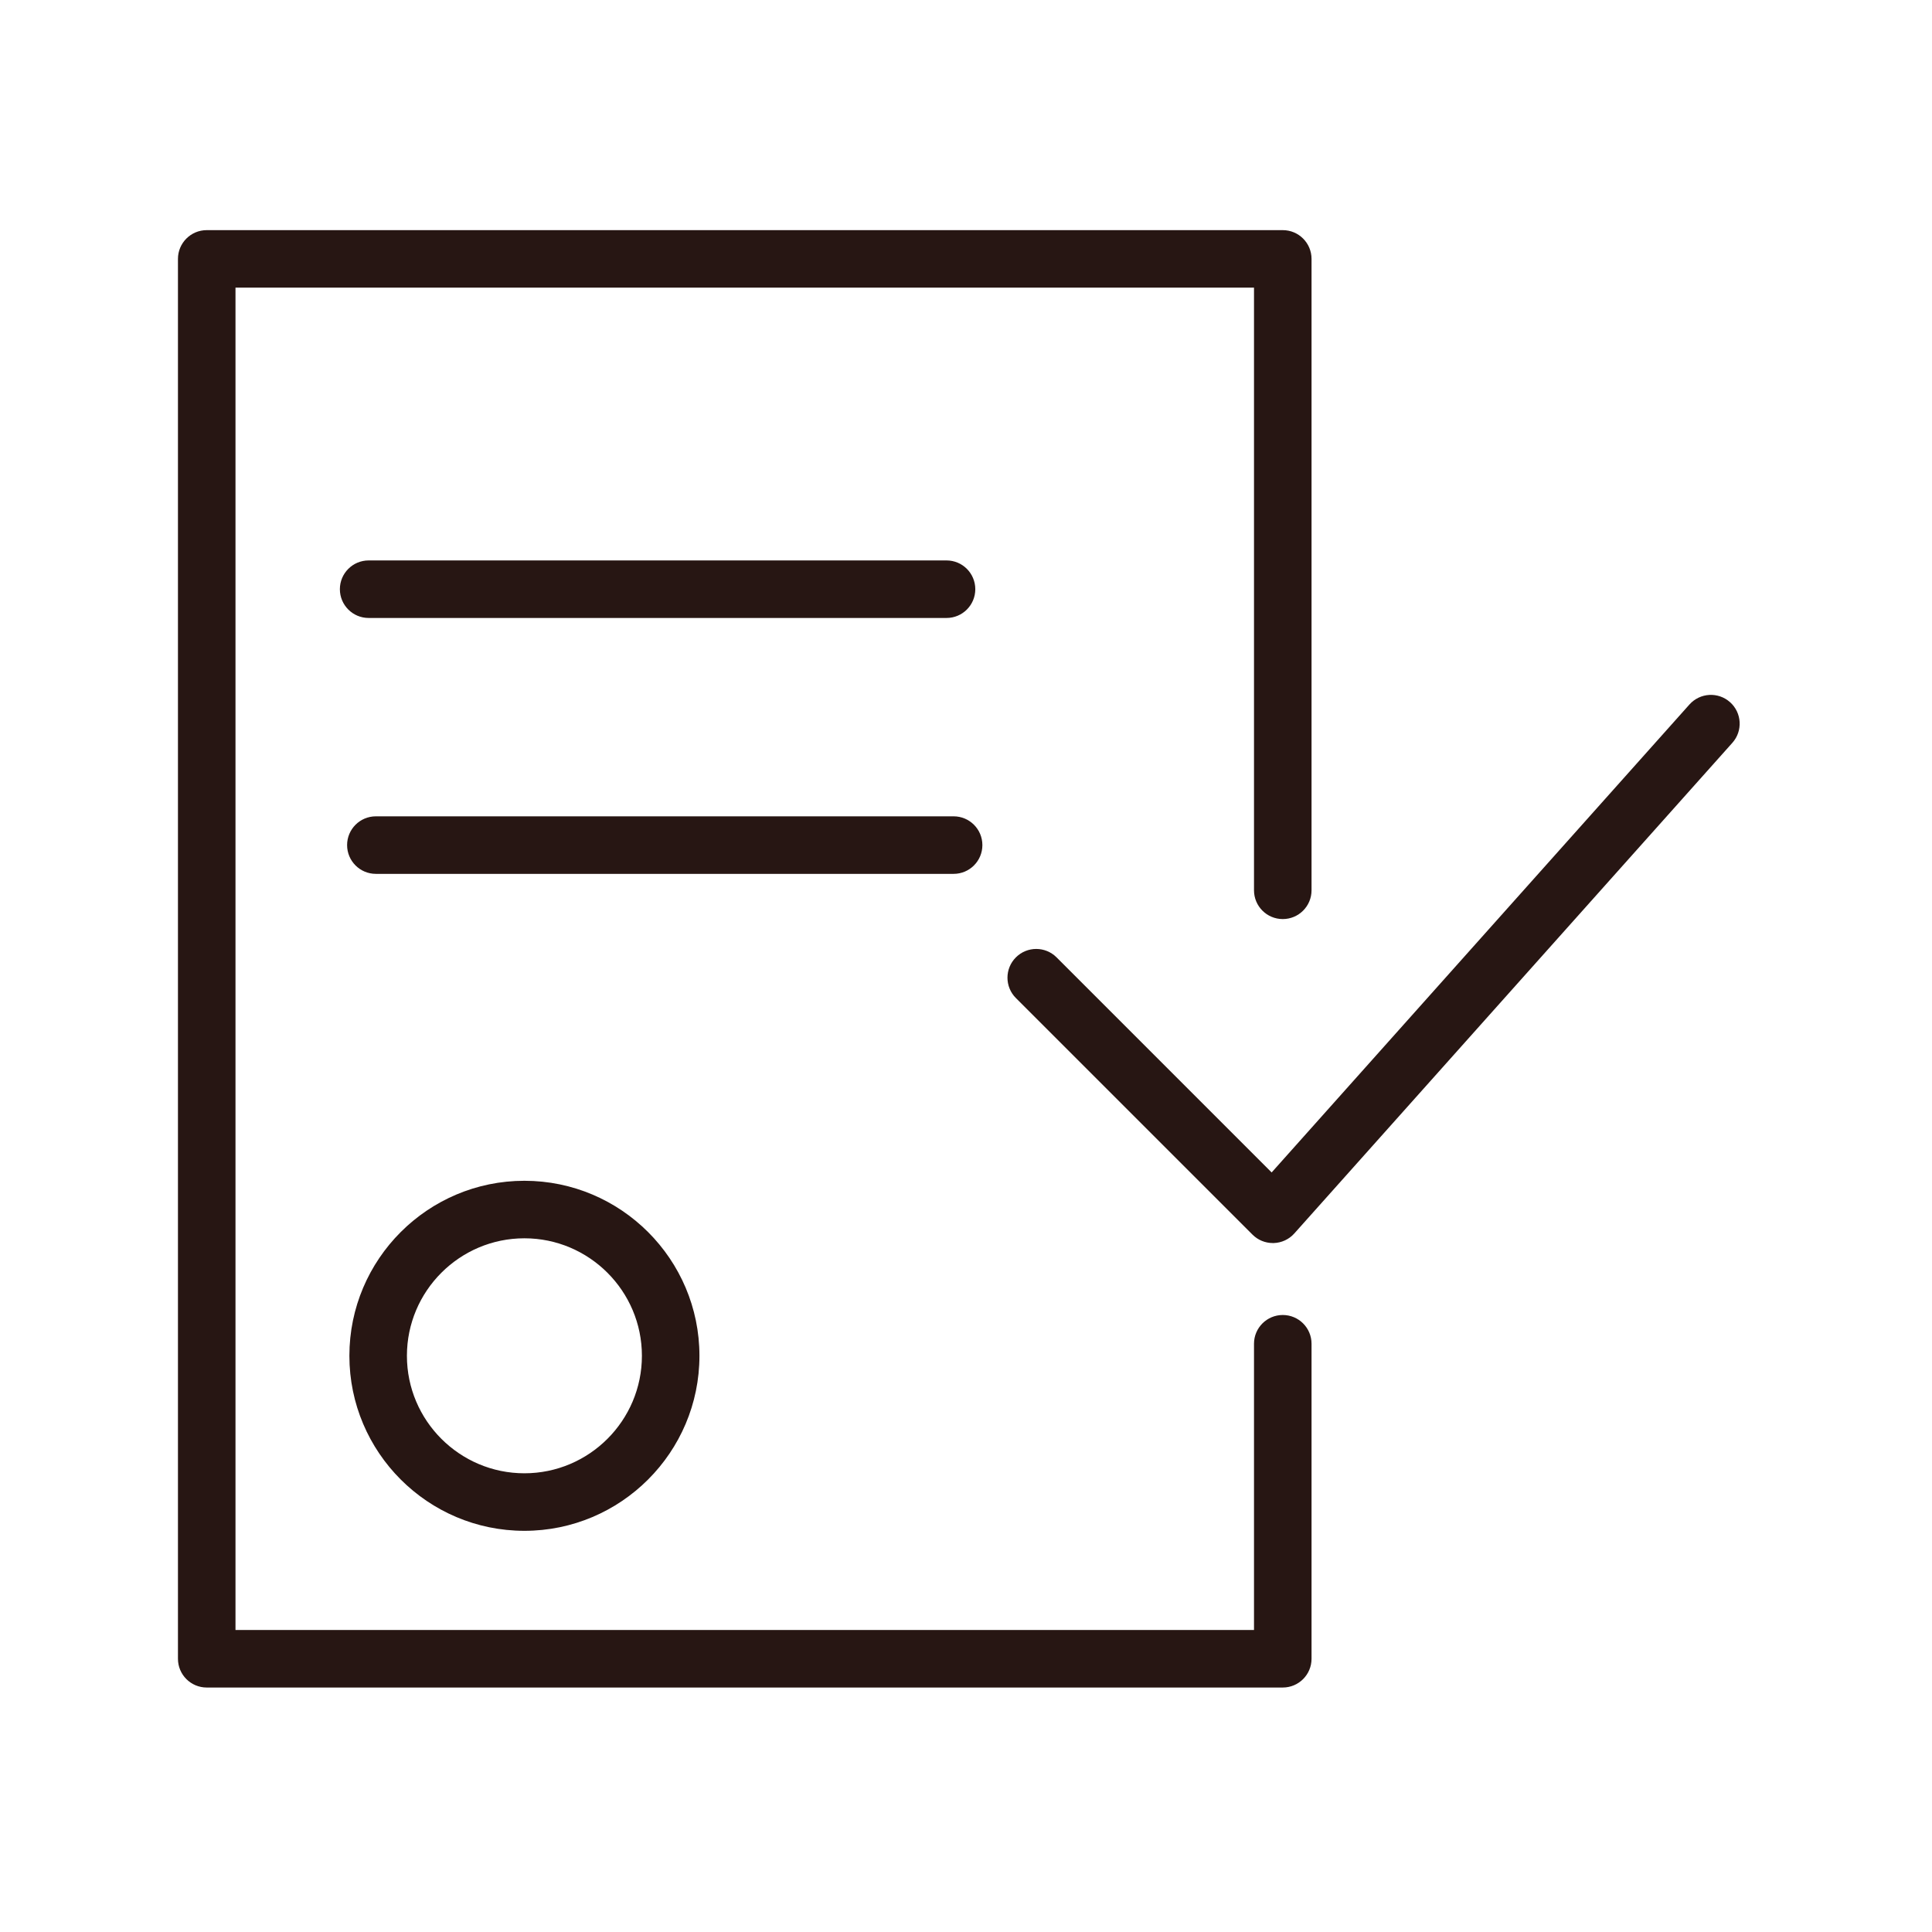
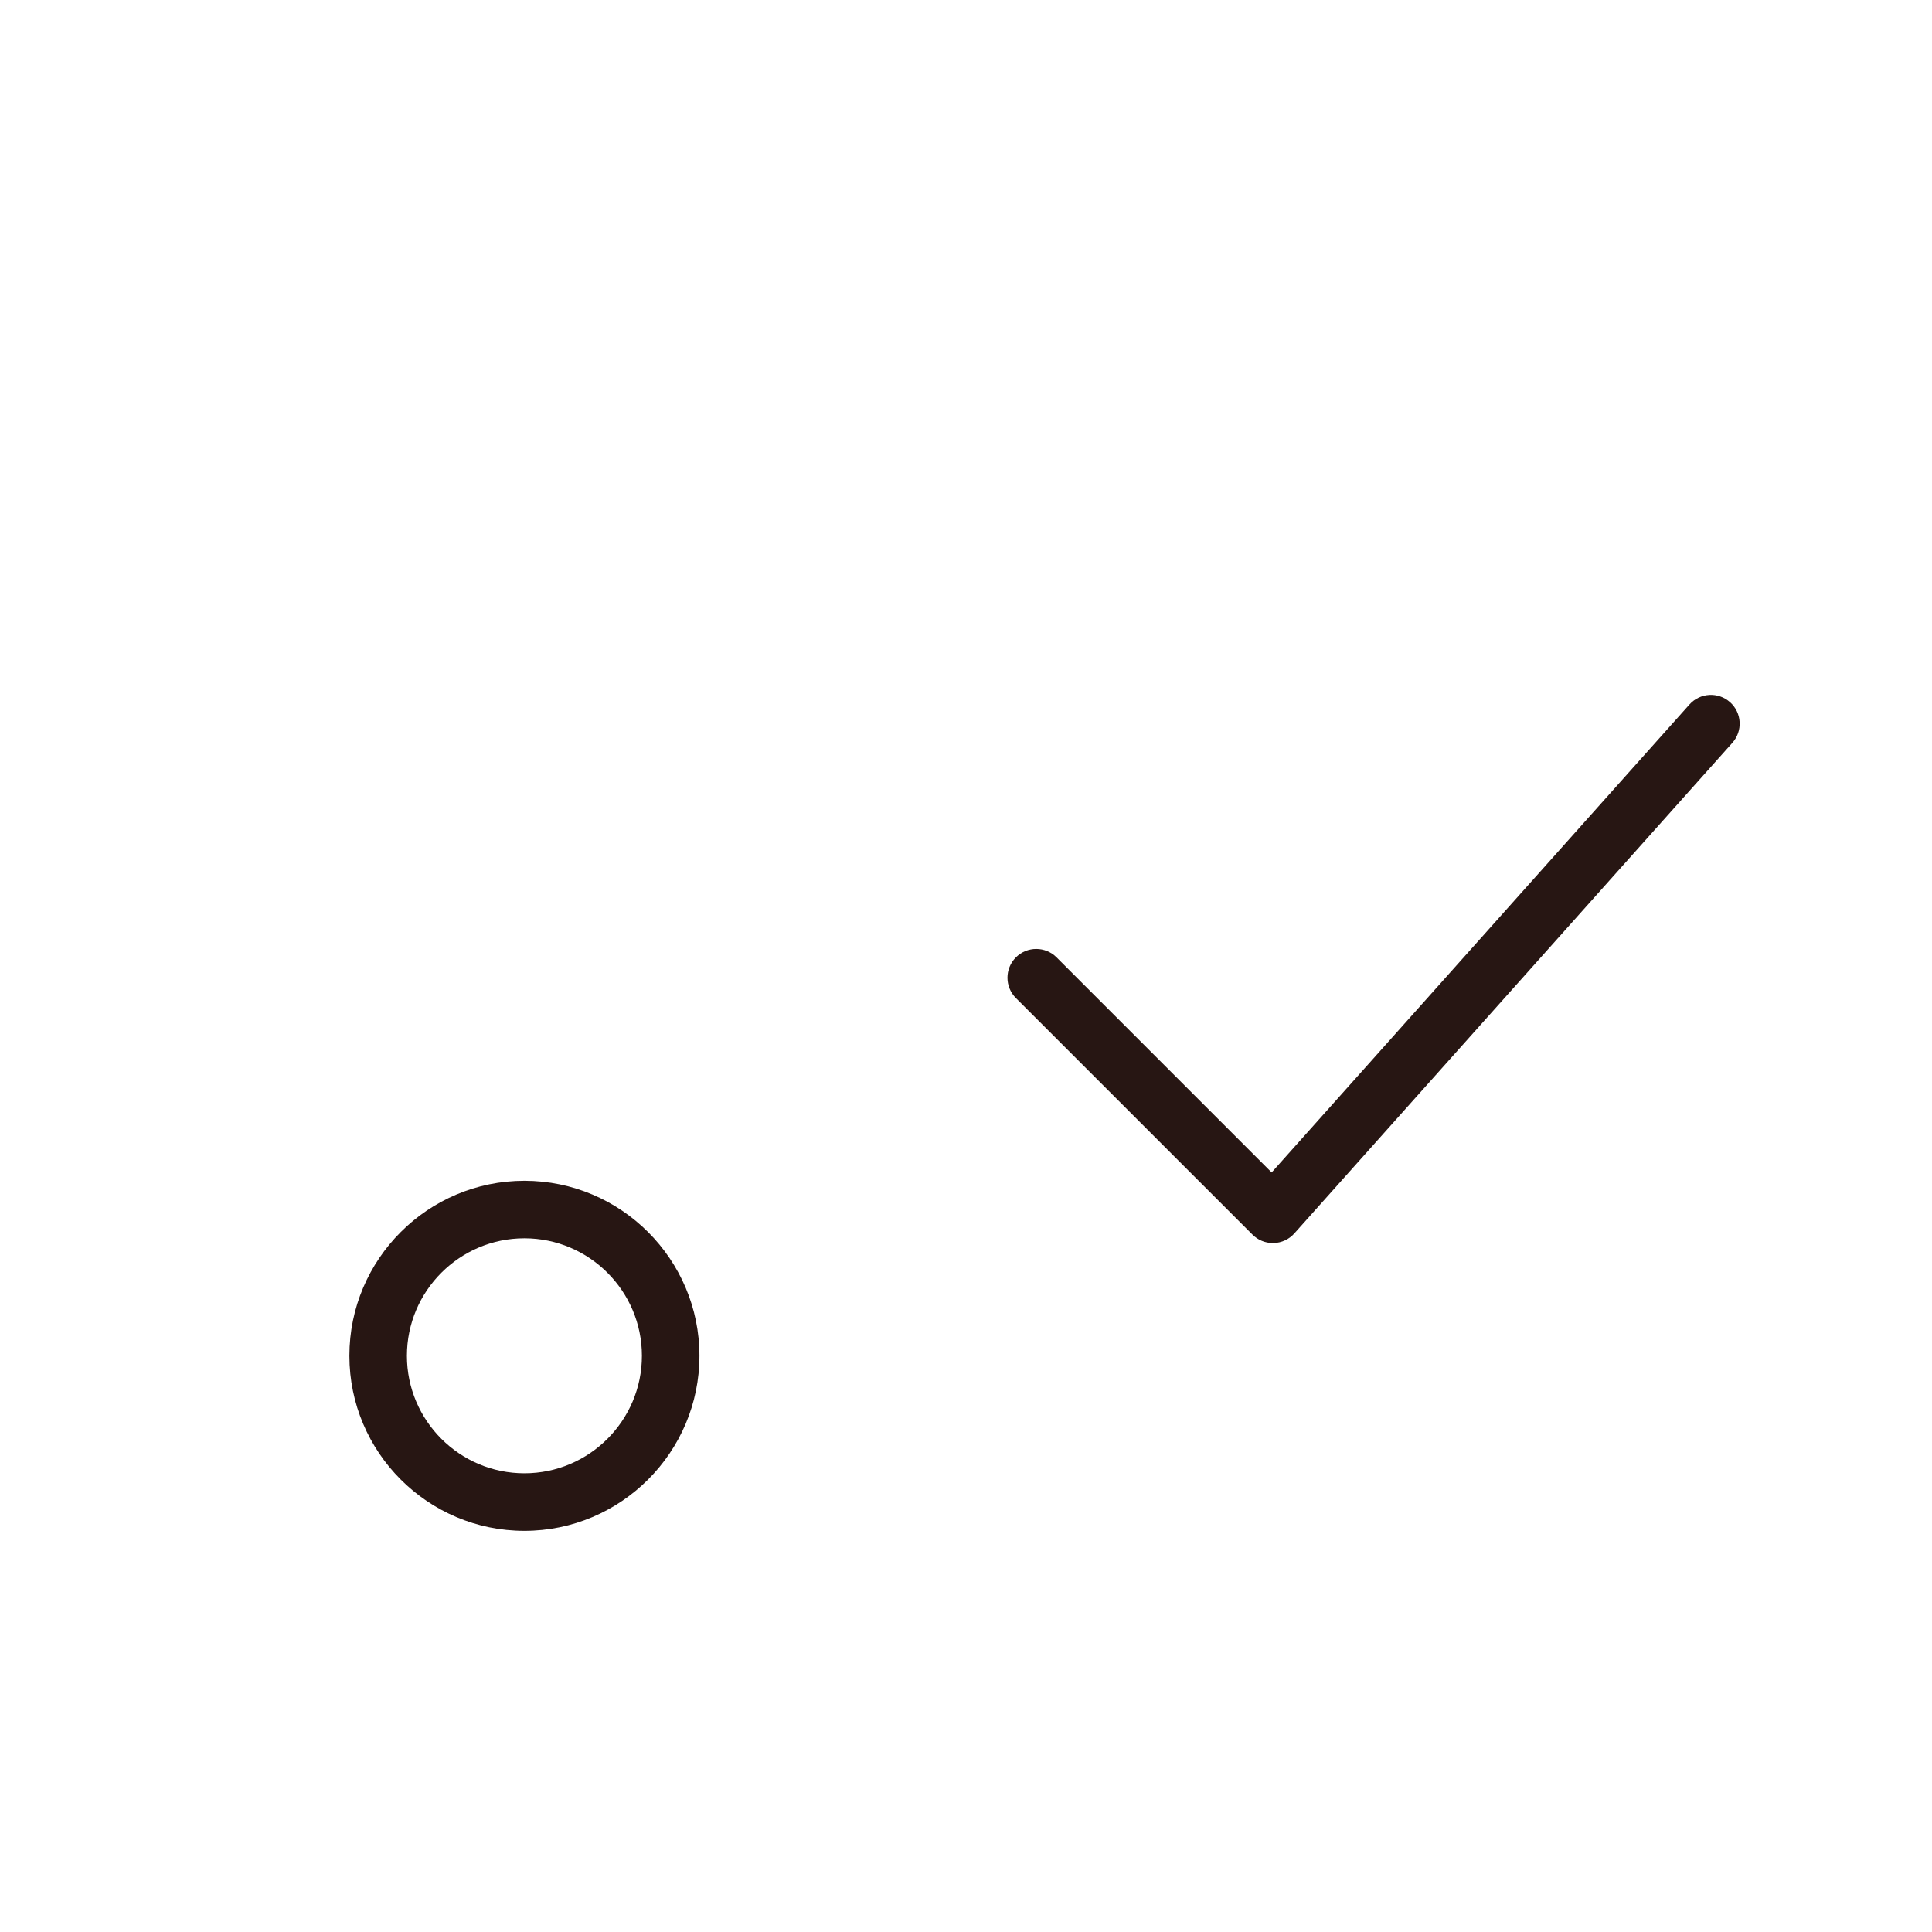
<svg xmlns="http://www.w3.org/2000/svg" width="100" height="100" viewBox="0 0 100 100" fill="none">
  <path d="M18.084 70.176C18.084 75.17 22.148 79.235 27.143 79.235C32.139 79.235 36.203 75.17 36.203 70.176C36.203 65.181 32.139 61.117 27.143 61.117C22.148 61.117 18.084 65.18 18.084 70.176ZM33.225 70.176C33.225 73.528 30.496 76.257 27.143 76.257C23.791 76.257 21.062 73.528 21.062 70.176C21.062 66.823 23.791 64.094 27.143 64.094C30.496 64.094 33.225 66.823 33.225 70.176Z" fill="#271613" />
  <path d="M89.547 36.345C88.934 35.798 87.994 35.851 87.445 36.465L65.82 60.686L54.688 49.553C54.106 48.972 53.164 48.972 52.583 49.553C52.001 50.135 52.001 51.077 52.583 51.659L64.83 63.905C65.11 64.185 65.488 64.34 65.883 64.34C65.897 64.34 65.911 64.34 65.925 64.34C66.334 64.328 66.721 64.149 66.994 63.843L89.668 38.447C90.214 37.834 90.161 36.892 89.547 36.345Z" fill="#271613" />
-   <path d="M66.396 68.064C65.573 68.064 64.907 68.731 64.907 69.552V84.368H12.189V14.889H64.907V46.082C64.907 46.904 65.573 47.571 66.396 47.571C67.219 47.571 67.885 46.904 67.885 46.082V13.4C67.885 12.579 67.219 11.912 66.396 11.912H10.7C9.877 11.912 9.211 12.579 9.211 13.4V85.857C9.211 86.679 9.877 87.346 10.7 87.346H66.396C67.219 87.346 67.885 86.679 67.885 85.857V69.552C67.885 68.731 67.219 68.064 66.396 68.064Z" fill="#271613" />
-   <path d="M48.993 31.986C49.815 31.986 50.481 31.319 50.481 30.497C50.481 29.675 49.815 29.008 48.993 29.008H19.081C18.258 29.008 17.592 29.675 17.592 30.497C17.592 31.319 18.258 31.986 19.081 31.986H48.993Z" fill="#271613" />
-   <path d="M50.848 43.742C50.848 42.92 50.182 42.253 49.359 42.253H19.455C18.632 42.253 17.966 42.92 17.966 43.742C17.966 44.564 18.632 45.231 19.455 45.231H49.359C50.182 45.231 50.848 44.564 50.848 43.742Z" fill="#271613" />
</svg>